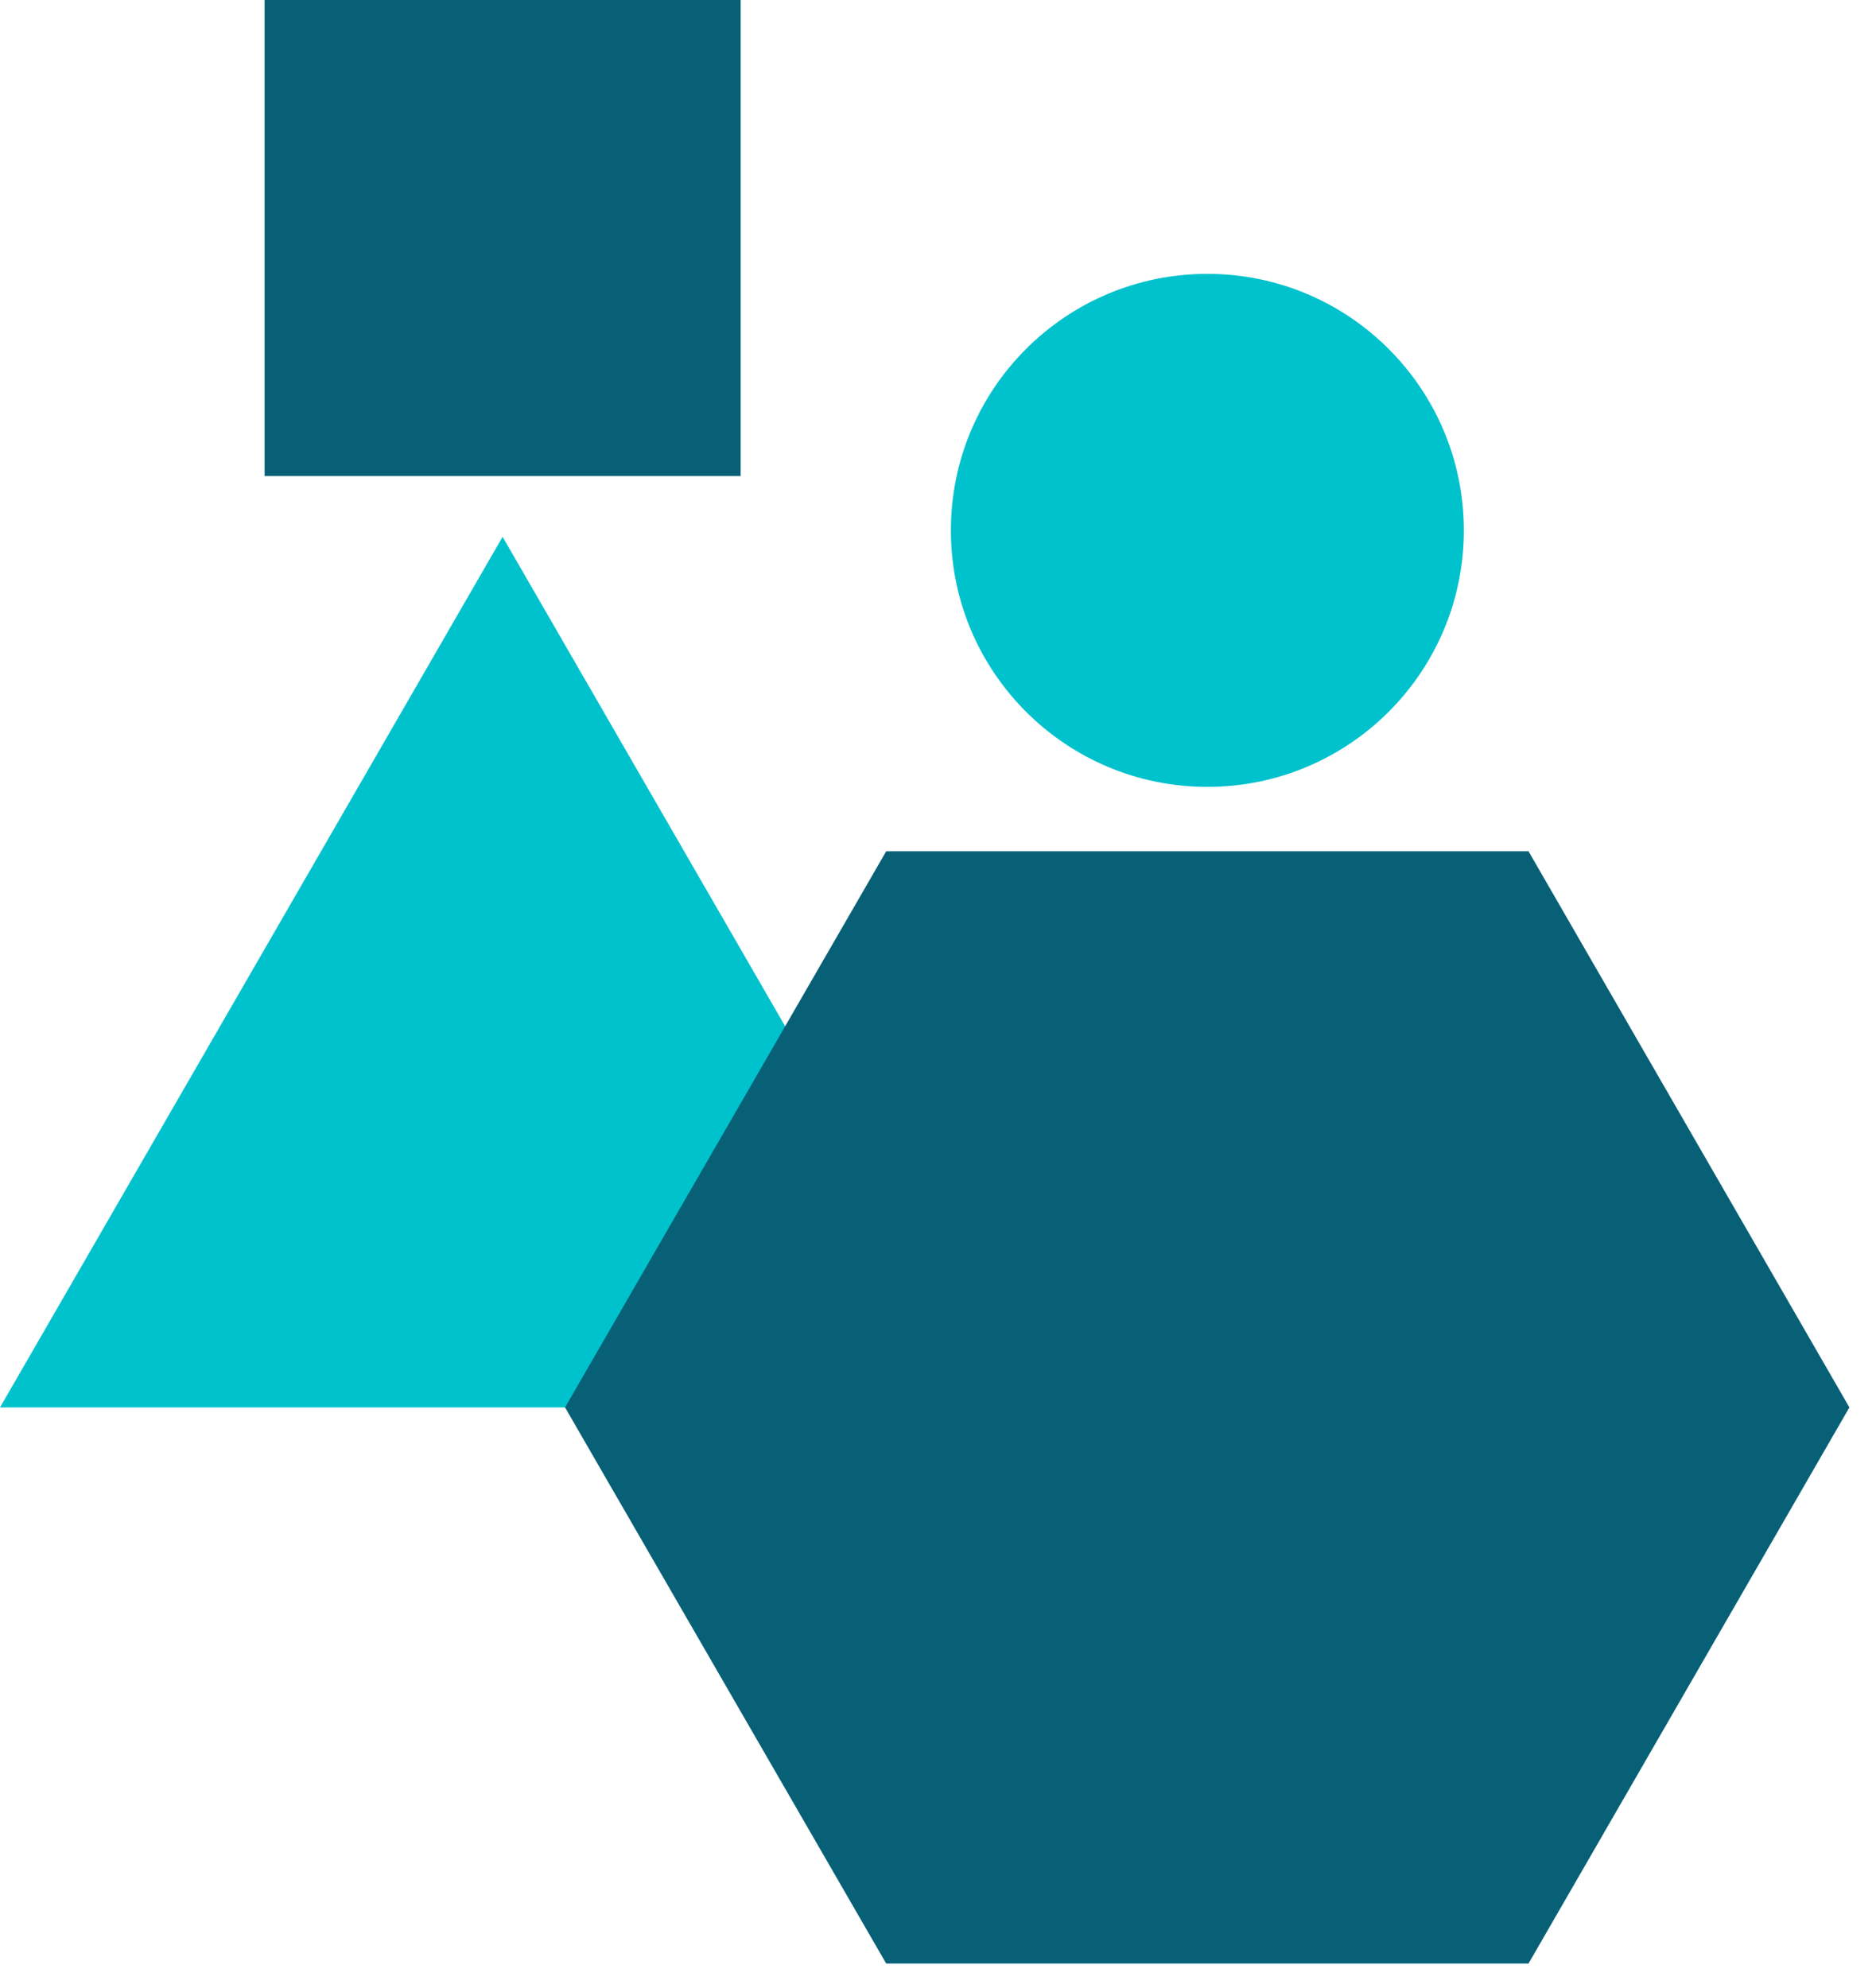
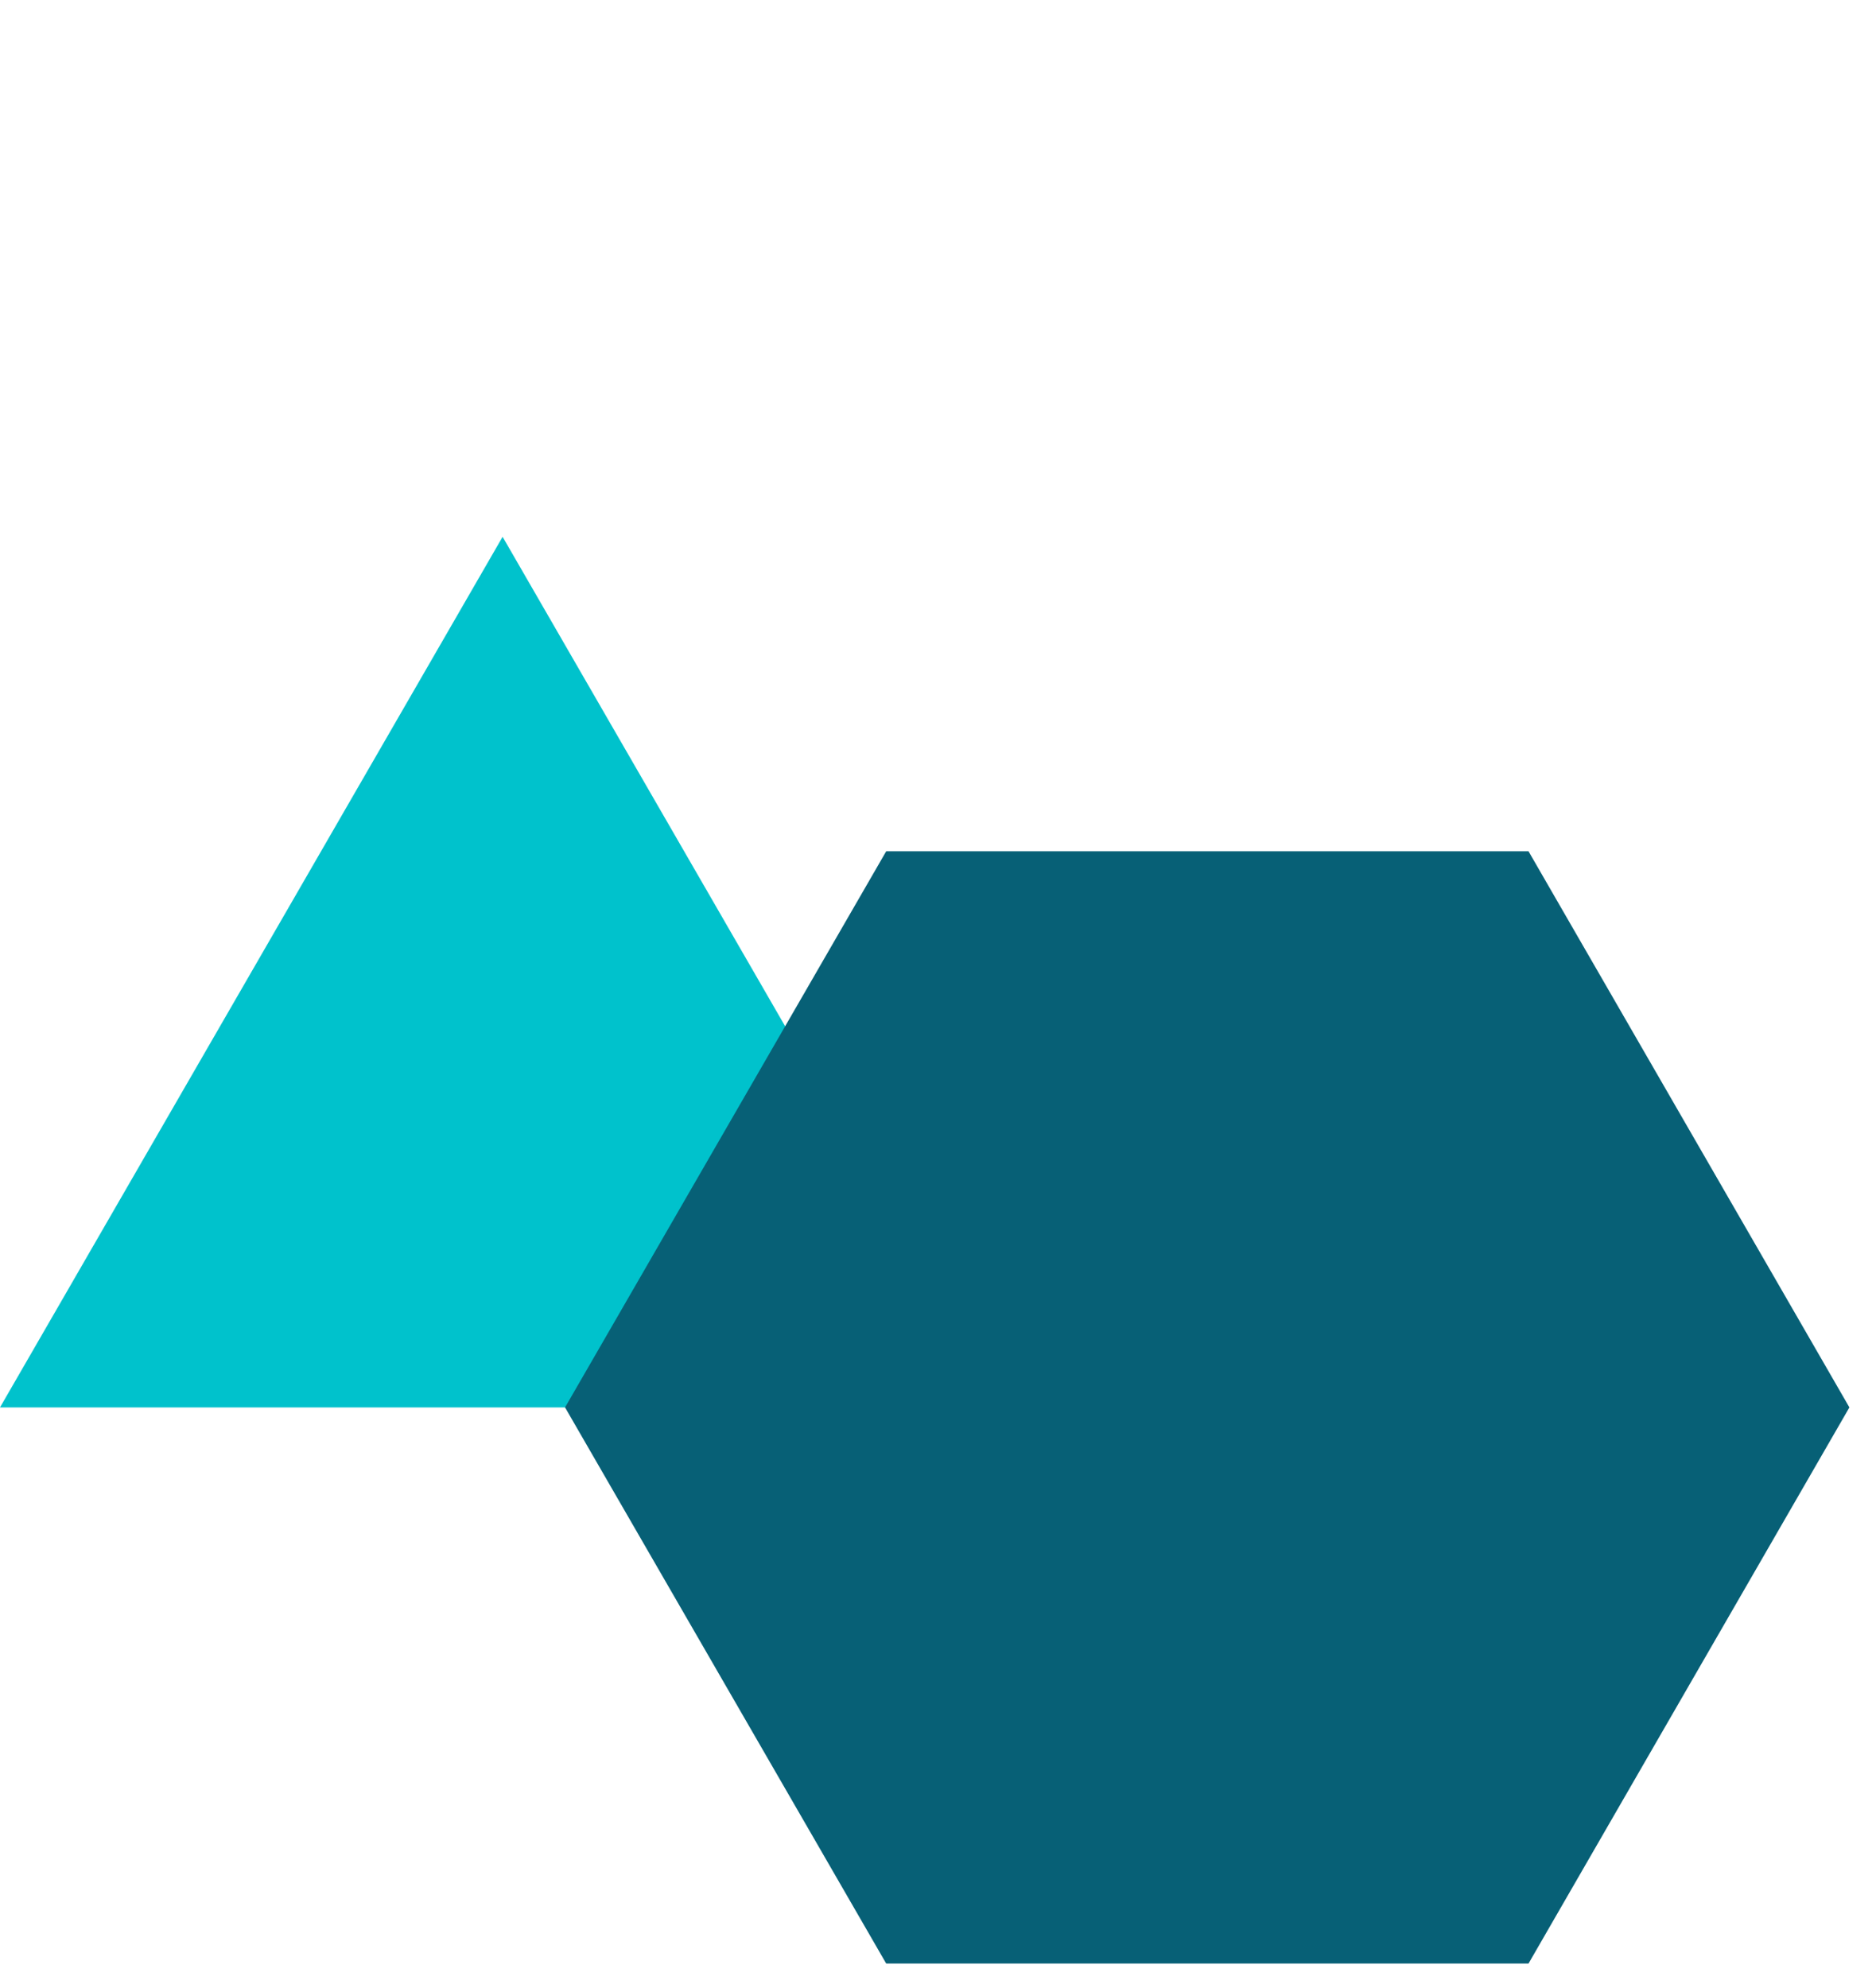
<svg xmlns="http://www.w3.org/2000/svg" width="67" height="71" viewBox="0 0 67 71" fill="none">
  <g clip-path="url(#clip0_17266_4813)">
-     <path d="M17.95 19.17L0 50.26H35.9L17.95 19.17Z" fill="#00C2CC" />
-     <path d="M26.45 0H9.45V17H26.45V0Z" fill="#076076" />
-     <path d="M43.12 28.1C48.179 28.1 52.28 23.999 52.28 18.94C52.28 13.881 48.179 9.78 43.12 9.78C38.061 9.78 33.96 13.881 33.96 18.94C33.96 23.999 38.061 28.1 43.12 28.1Z" fill="#00C2CC" />
+     <path d="M17.95 19.17L0 50.26H35.9L17.95 19.17" fill="#00C2CC" />
    <path d="M54.59 30.4H31.65L20.18 50.26L31.65 70.12H54.59L66.05 50.26L54.59 30.4Z" fill="#076076" />
  </g>
  <defs>
    <clipPath id="clip0_17266_4813">
      <rect width="66.05" height="70.12" fill="white" />
    </clipPath>
  </defs>
</svg>